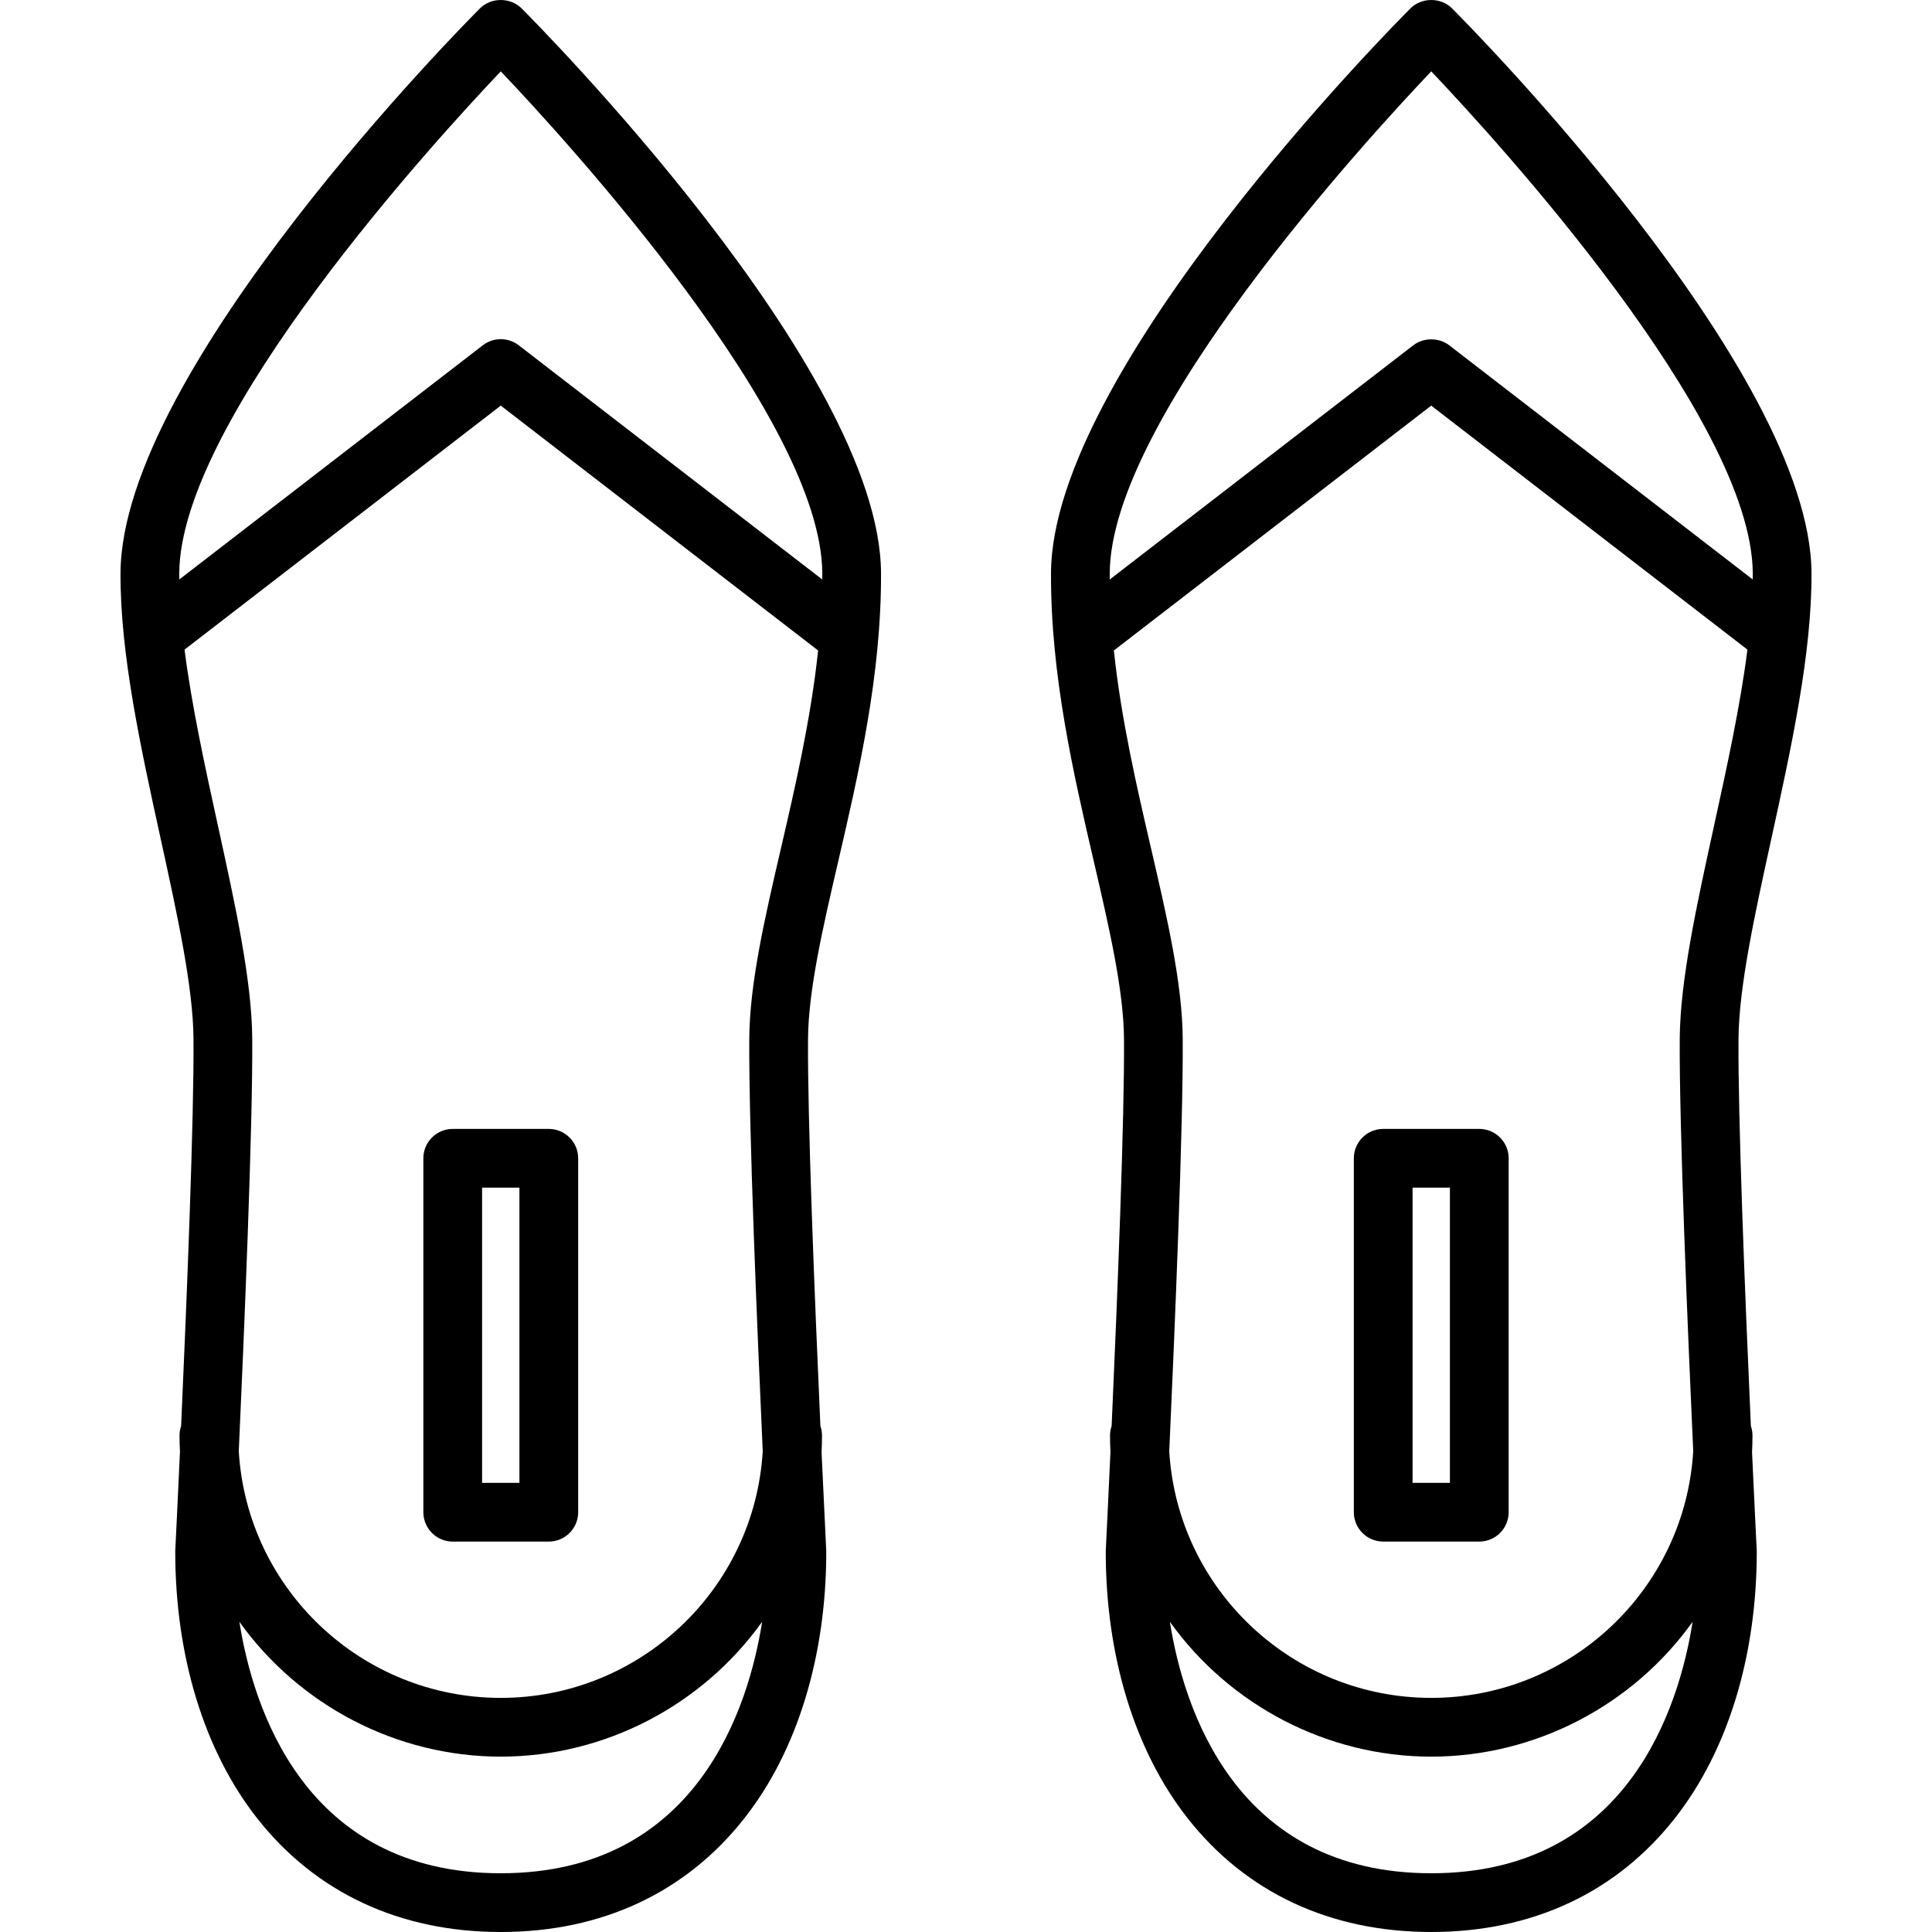
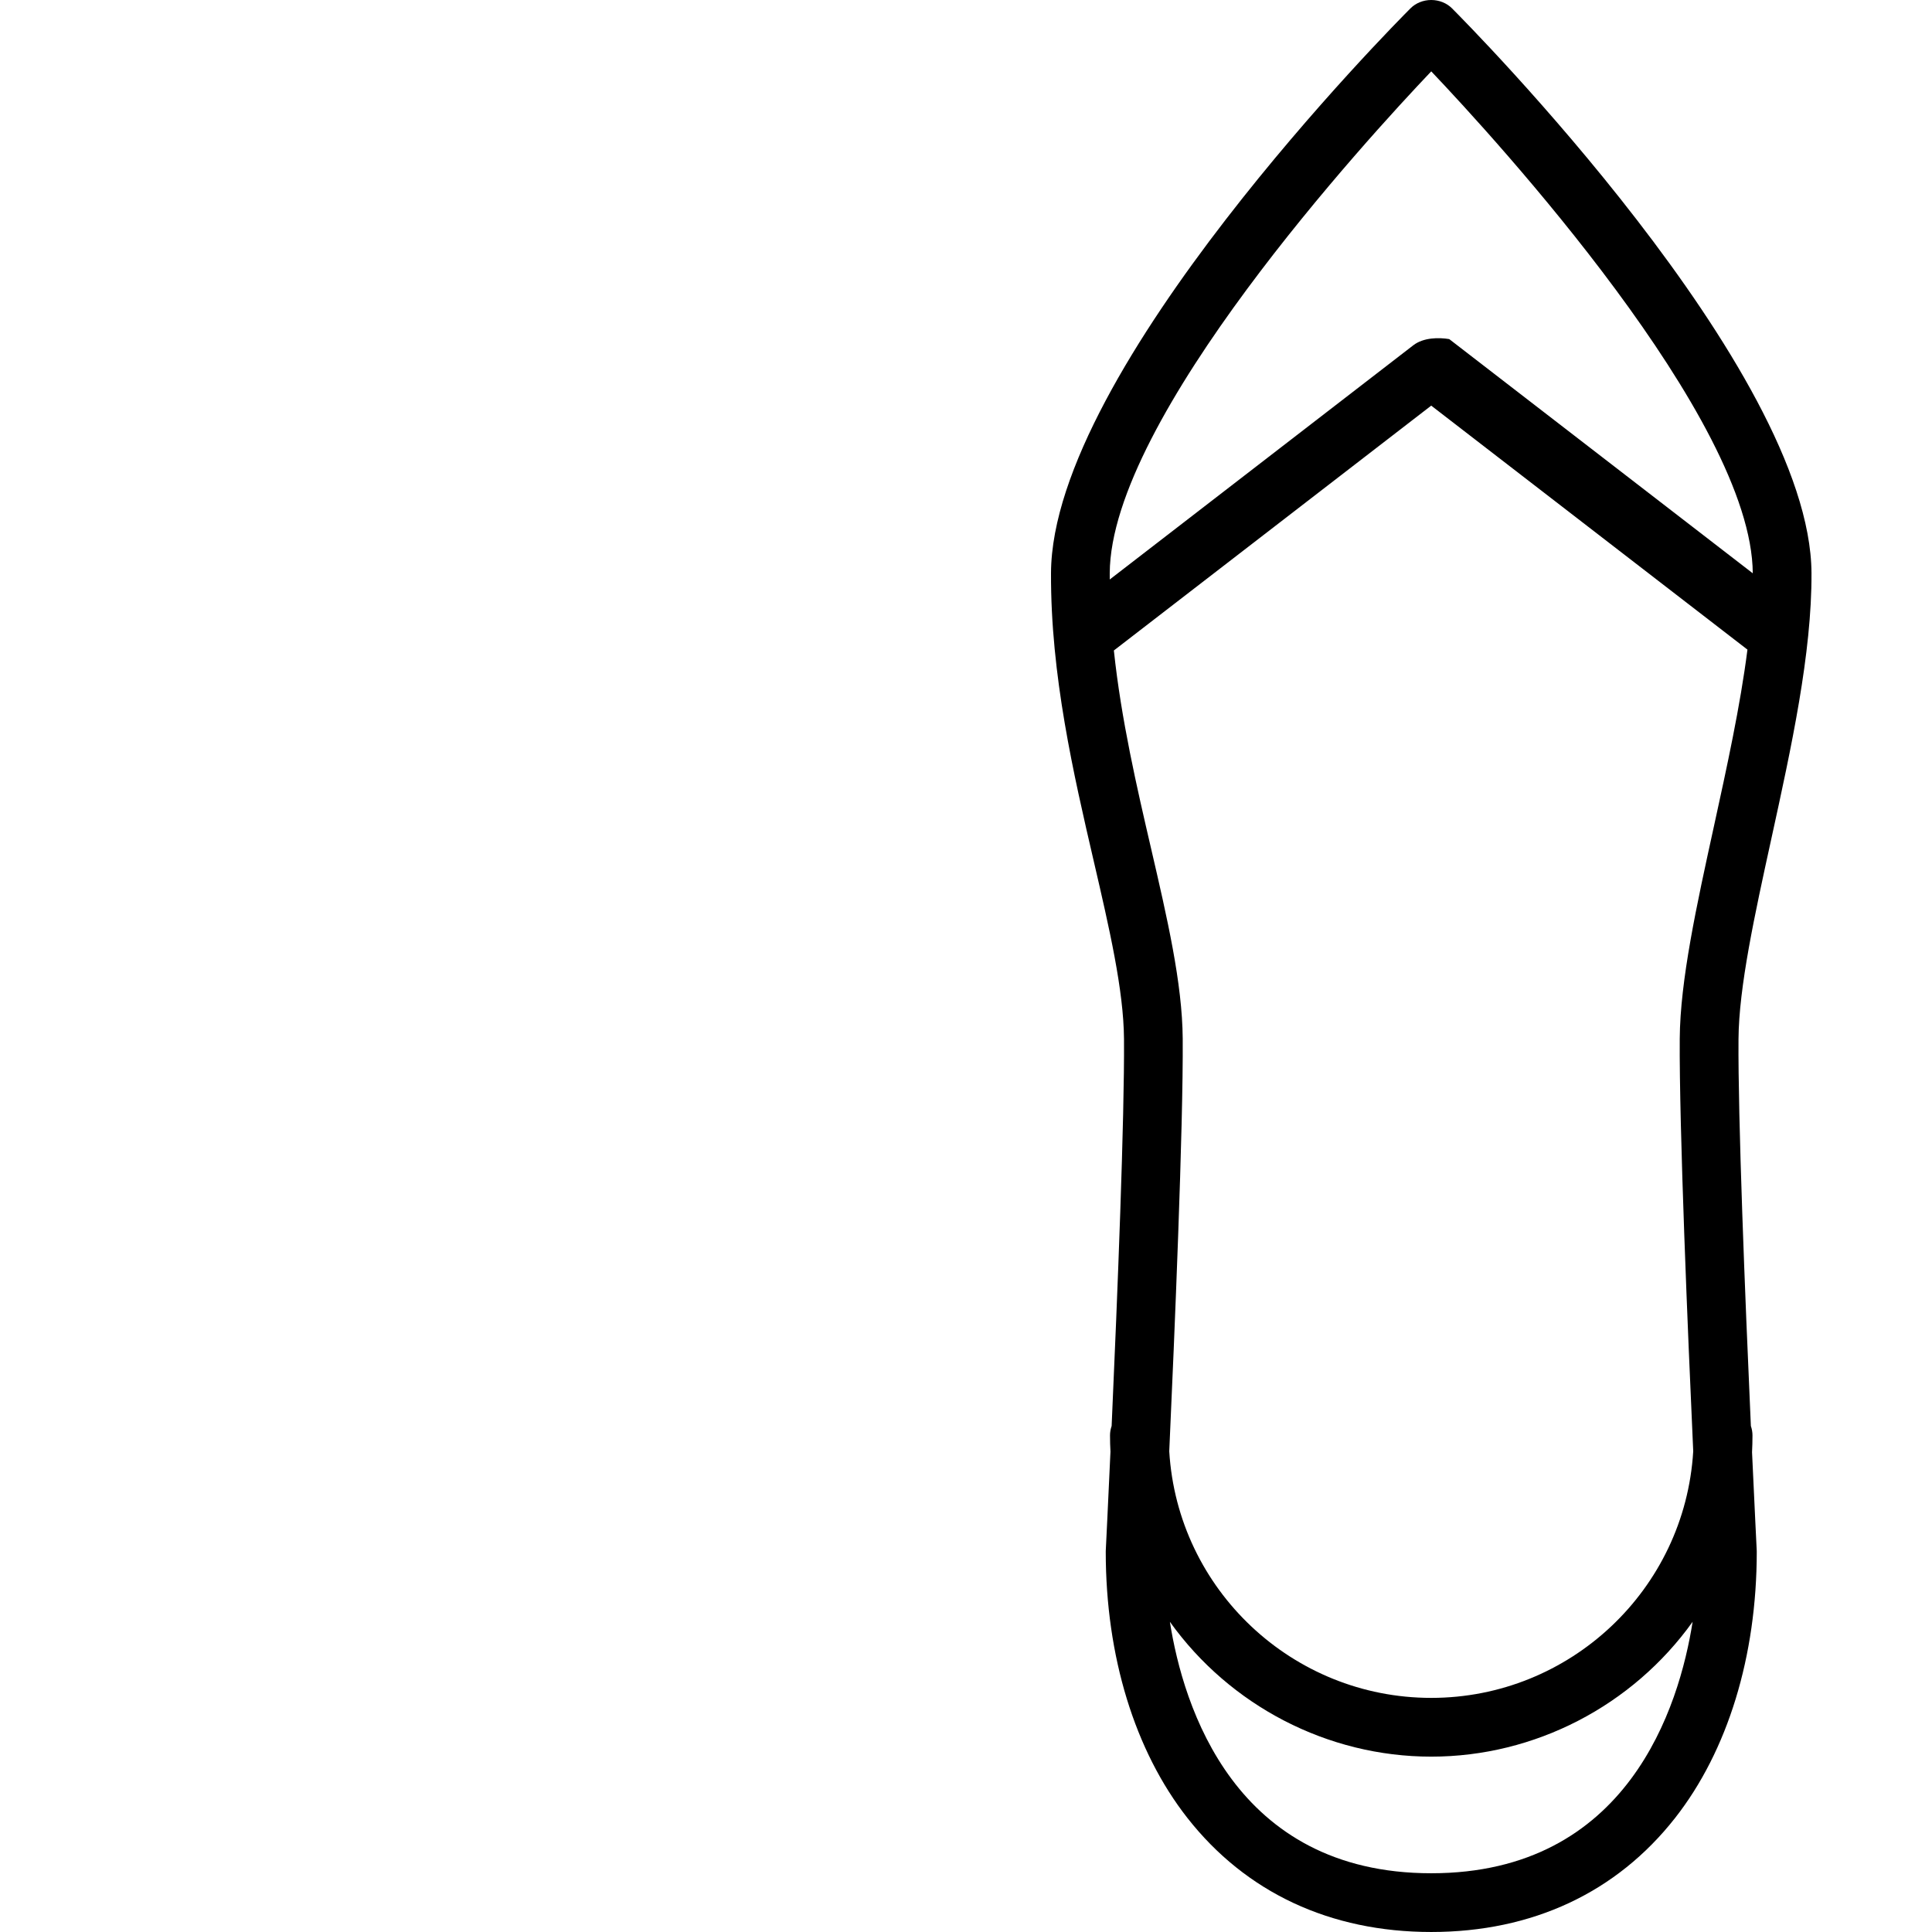
<svg xmlns="http://www.w3.org/2000/svg" fill="#000000" version="1.1" id="Capa_1" width="800px" height="800px" viewBox="0 0 316.542 316.543" xml:space="preserve">
  <g>
    <g>
-       <path d="M82.045,0c-1.295,0-2.536,0.499-3.404,1.369c-2.398,2.4-58.722,59.158-58.897,92.51    c-0.07,13.185,3.311,28.624,6.581,43.554c2.735,12.488,5.319,24.284,5.378,32.81c0.091,12.95-1.051,41.583-2.028,63.394    c-0.174,0.508-0.263,1.024-0.263,1.541c0,0.928,0.025,1.848,0.073,2.653c-0.432,9.446-0.755,15.963-0.768,16.192l-0.004,0.218    c0,17.132,4.752,32.622,13.379,43.62c9.587,12.223,23.402,18.682,39.953,18.682c16.551,0,30.365-6.461,39.953-18.682    c8.626-10.998,13.378-26.49,13.378-43.62c0-0.081-0.002-0.162-0.007-0.234l-0.026-0.54c-0.085-1.752-0.374-7.645-0.738-15.523    c0.047-0.916,0.072-1.838,0.072-2.766c0-0.517-0.089-1.035-0.263-1.543c-0.977-21.82-2.118-50.464-2.027-63.392    c0.056-8.027,2.427-18.247,4.937-29.066c3.326-14.33,7.096-30.571,7.023-47.293C144.203,60.505,87.85,3.768,85.451,1.369    C84.582,0.499,83.34,0,82.045,0z M82.045,306.918c-32.23,0-40.641-27.32-42.824-41.199c9.831,13.736,25.826,22.092,42.824,22.092    s32.992-8.355,42.823-22.092C122.686,279.598,114.275,306.918,82.045,306.918z M124.968,237.781    c-1.362,22.662-20.204,40.404-42.923,40.404c-22.722,0-41.564-17.744-42.924-40.406c0.87-19.075,2.309-53.159,2.207-67.604    c-0.067-9.524-2.755-21.802-5.602-34.8c-2.123-9.695-4.316-19.715-5.491-28.942l51.81-39.975l51.996,40.117    c-1.195,11.302-3.794,22.514-6.092,32.427c-2.636,11.354-5.124,22.08-5.187,31.173    C122.662,184.639,124.101,218.714,124.968,237.781z M79.105,56.57L29.374,94.941c-0.004-0.339-0.006-0.676-0.004-1.011    c0.133-25.334,42.181-71.188,52.677-82.238c10.501,11.043,52.567,56.874,52.677,82.234c0.001,0.339,0.001,0.679-0.002,1.018    L84.987,56.571c-0.839-0.646-1.883-1.001-2.94-1.001C80.987,55.569,79.944,55.924,79.105,56.57z" />
-       <path d="M89.917,184.964H74.174c-2.654,0-4.812,2.158-4.812,4.812v57.988c0,2.652,2.159,4.812,4.812,4.812h15.743    c2.654,0,4.813-2.158,4.813-4.812v-57.988C94.73,187.123,92.57,184.964,89.917,184.964z M85.104,194.587v48.363h-6.119v-48.363    H85.104z" />
-       <path d="M290.218,137.433c3.27-14.931,6.649-30.369,6.58-43.554C296.623,60.527,240.299,3.77,237.902,1.37    C237.034,0.499,235.793,0,234.498,0c-1.294,0-2.534,0.498-3.402,1.368c-2.399,2.399-58.755,59.137-58.897,92.515    c-0.074,16.716,3.695,32.961,7.021,47.293c2.51,10.815,4.881,21.029,4.938,29.066c0.091,12.928-1.051,41.568-2.026,63.391    c-0.176,0.508-0.265,1.025-0.265,1.544c0,0.929,0.025,1.851,0.073,2.657c-0.413,9.072-0.729,15.441-0.766,16.162    c-0.006,0.082-0.007,0.163-0.007,0.244c0,17.131,4.752,32.623,13.38,43.619c9.587,12.223,23.401,18.682,39.951,18.682    c16.551,0,30.365-6.459,39.952-18.682c8.628-10.998,13.38-26.488,13.38-43.619l-0.007-0.247c-0.011-0.2-0.334-6.718-0.766-16.054    c0.048-0.916,0.072-1.836,0.072-2.764c0-0.518-0.09-1.033-0.264-1.542c-0.978-21.821-2.118-50.465-2.026-63.394    C284.899,161.717,287.483,149.921,290.218,137.433z M234.498,306.918c-32.229,0-40.64-27.32-42.823-41.199    c9.832,13.736,25.825,22.092,42.823,22.092c16.999,0,32.993-8.355,42.824-22.092C275.137,279.598,266.727,306.918,234.498,306.918    z M277.421,237.779c-1.36,22.662-20.203,40.406-42.925,40.406c-22.719,0-41.561-17.742-42.923-40.404    c0.868-19.086,2.309-53.188,2.206-67.605c-0.064-9.089-2.552-19.812-5.187-31.173c-2.3-9.909-4.899-21.117-6.094-32.427    l51.996-40.117l51.811,39.975c-1.175,9.228-3.368,19.247-5.49,28.942c-2.848,12.998-5.535,25.274-5.603,34.8    C275.113,184.62,276.551,218.704,277.421,237.779z M231.557,56.57l-49.735,38.374c-0.002-0.339-0.003-0.678-0.001-1.019    c0.109-25.357,42.175-71.189,52.676-82.234c10.495,11.05,52.545,56.905,52.679,82.238c0.002,0.335,0,0.672-0.005,1.012    l-49.732-38.372C235.758,55.279,233.234,55.279,231.557,56.57z" />
-       <path d="M242.369,184.964h-15.743c-2.653,0-4.812,2.158-4.812,4.812v57.988c0,2.652,2.158,4.812,4.812,4.812h15.743    c2.654,0,4.813-2.158,4.813-4.812v-57.988C247.182,187.123,245.023,184.964,242.369,184.964z M237.556,194.587v48.363h-6.119    v-48.363H237.556z" />
+       <path d="M290.218,137.433c3.27-14.931,6.649-30.369,6.58-43.554C296.623,60.527,240.299,3.77,237.902,1.37    C237.034,0.499,235.793,0,234.498,0c-1.294,0-2.534,0.498-3.402,1.368c-2.399,2.399-58.755,59.137-58.897,92.515    c-0.074,16.716,3.695,32.961,7.021,47.293c2.51,10.815,4.881,21.029,4.938,29.066c0.091,12.928-1.051,41.568-2.026,63.391    c-0.176,0.508-0.265,1.025-0.265,1.544c0,0.929,0.025,1.851,0.073,2.657c-0.413,9.072-0.729,15.441-0.766,16.162    c-0.006,0.082-0.007,0.163-0.007,0.244c0,17.131,4.752,32.623,13.38,43.619c9.587,12.223,23.401,18.682,39.951,18.682    c16.551,0,30.365-6.459,39.952-18.682c8.628-10.998,13.38-26.488,13.38-43.619l-0.007-0.247c-0.011-0.2-0.334-6.718-0.766-16.054    c0.048-0.916,0.072-1.836,0.072-2.764c0-0.518-0.09-1.033-0.264-1.542c-0.978-21.821-2.118-50.465-2.026-63.394    C284.899,161.717,287.483,149.921,290.218,137.433z M234.498,306.918c-32.229,0-40.64-27.32-42.823-41.199    c9.832,13.736,25.825,22.092,42.823,22.092c16.999,0,32.993-8.355,42.824-22.092C275.137,279.598,266.727,306.918,234.498,306.918    z M277.421,237.779c-1.36,22.662-20.203,40.406-42.925,40.406c-22.719,0-41.561-17.742-42.923-40.404    c0.868-19.086,2.309-53.188,2.206-67.605c-0.064-9.089-2.552-19.812-5.187-31.173c-2.3-9.909-4.899-21.117-6.094-32.427    l51.996-40.117l51.811,39.975c-1.175,9.228-3.368,19.247-5.49,28.942c-2.848,12.998-5.535,25.274-5.603,34.8    C275.113,184.62,276.551,218.704,277.421,237.779z M231.557,56.57l-49.735,38.374c-0.002-0.339-0.003-0.678-0.001-1.019    c0.109-25.357,42.175-71.189,52.676-82.234c10.495,11.05,52.545,56.905,52.679,82.238l-49.732-38.372C235.758,55.279,233.234,55.279,231.557,56.57z" />
    </g>
  </g>
</svg>